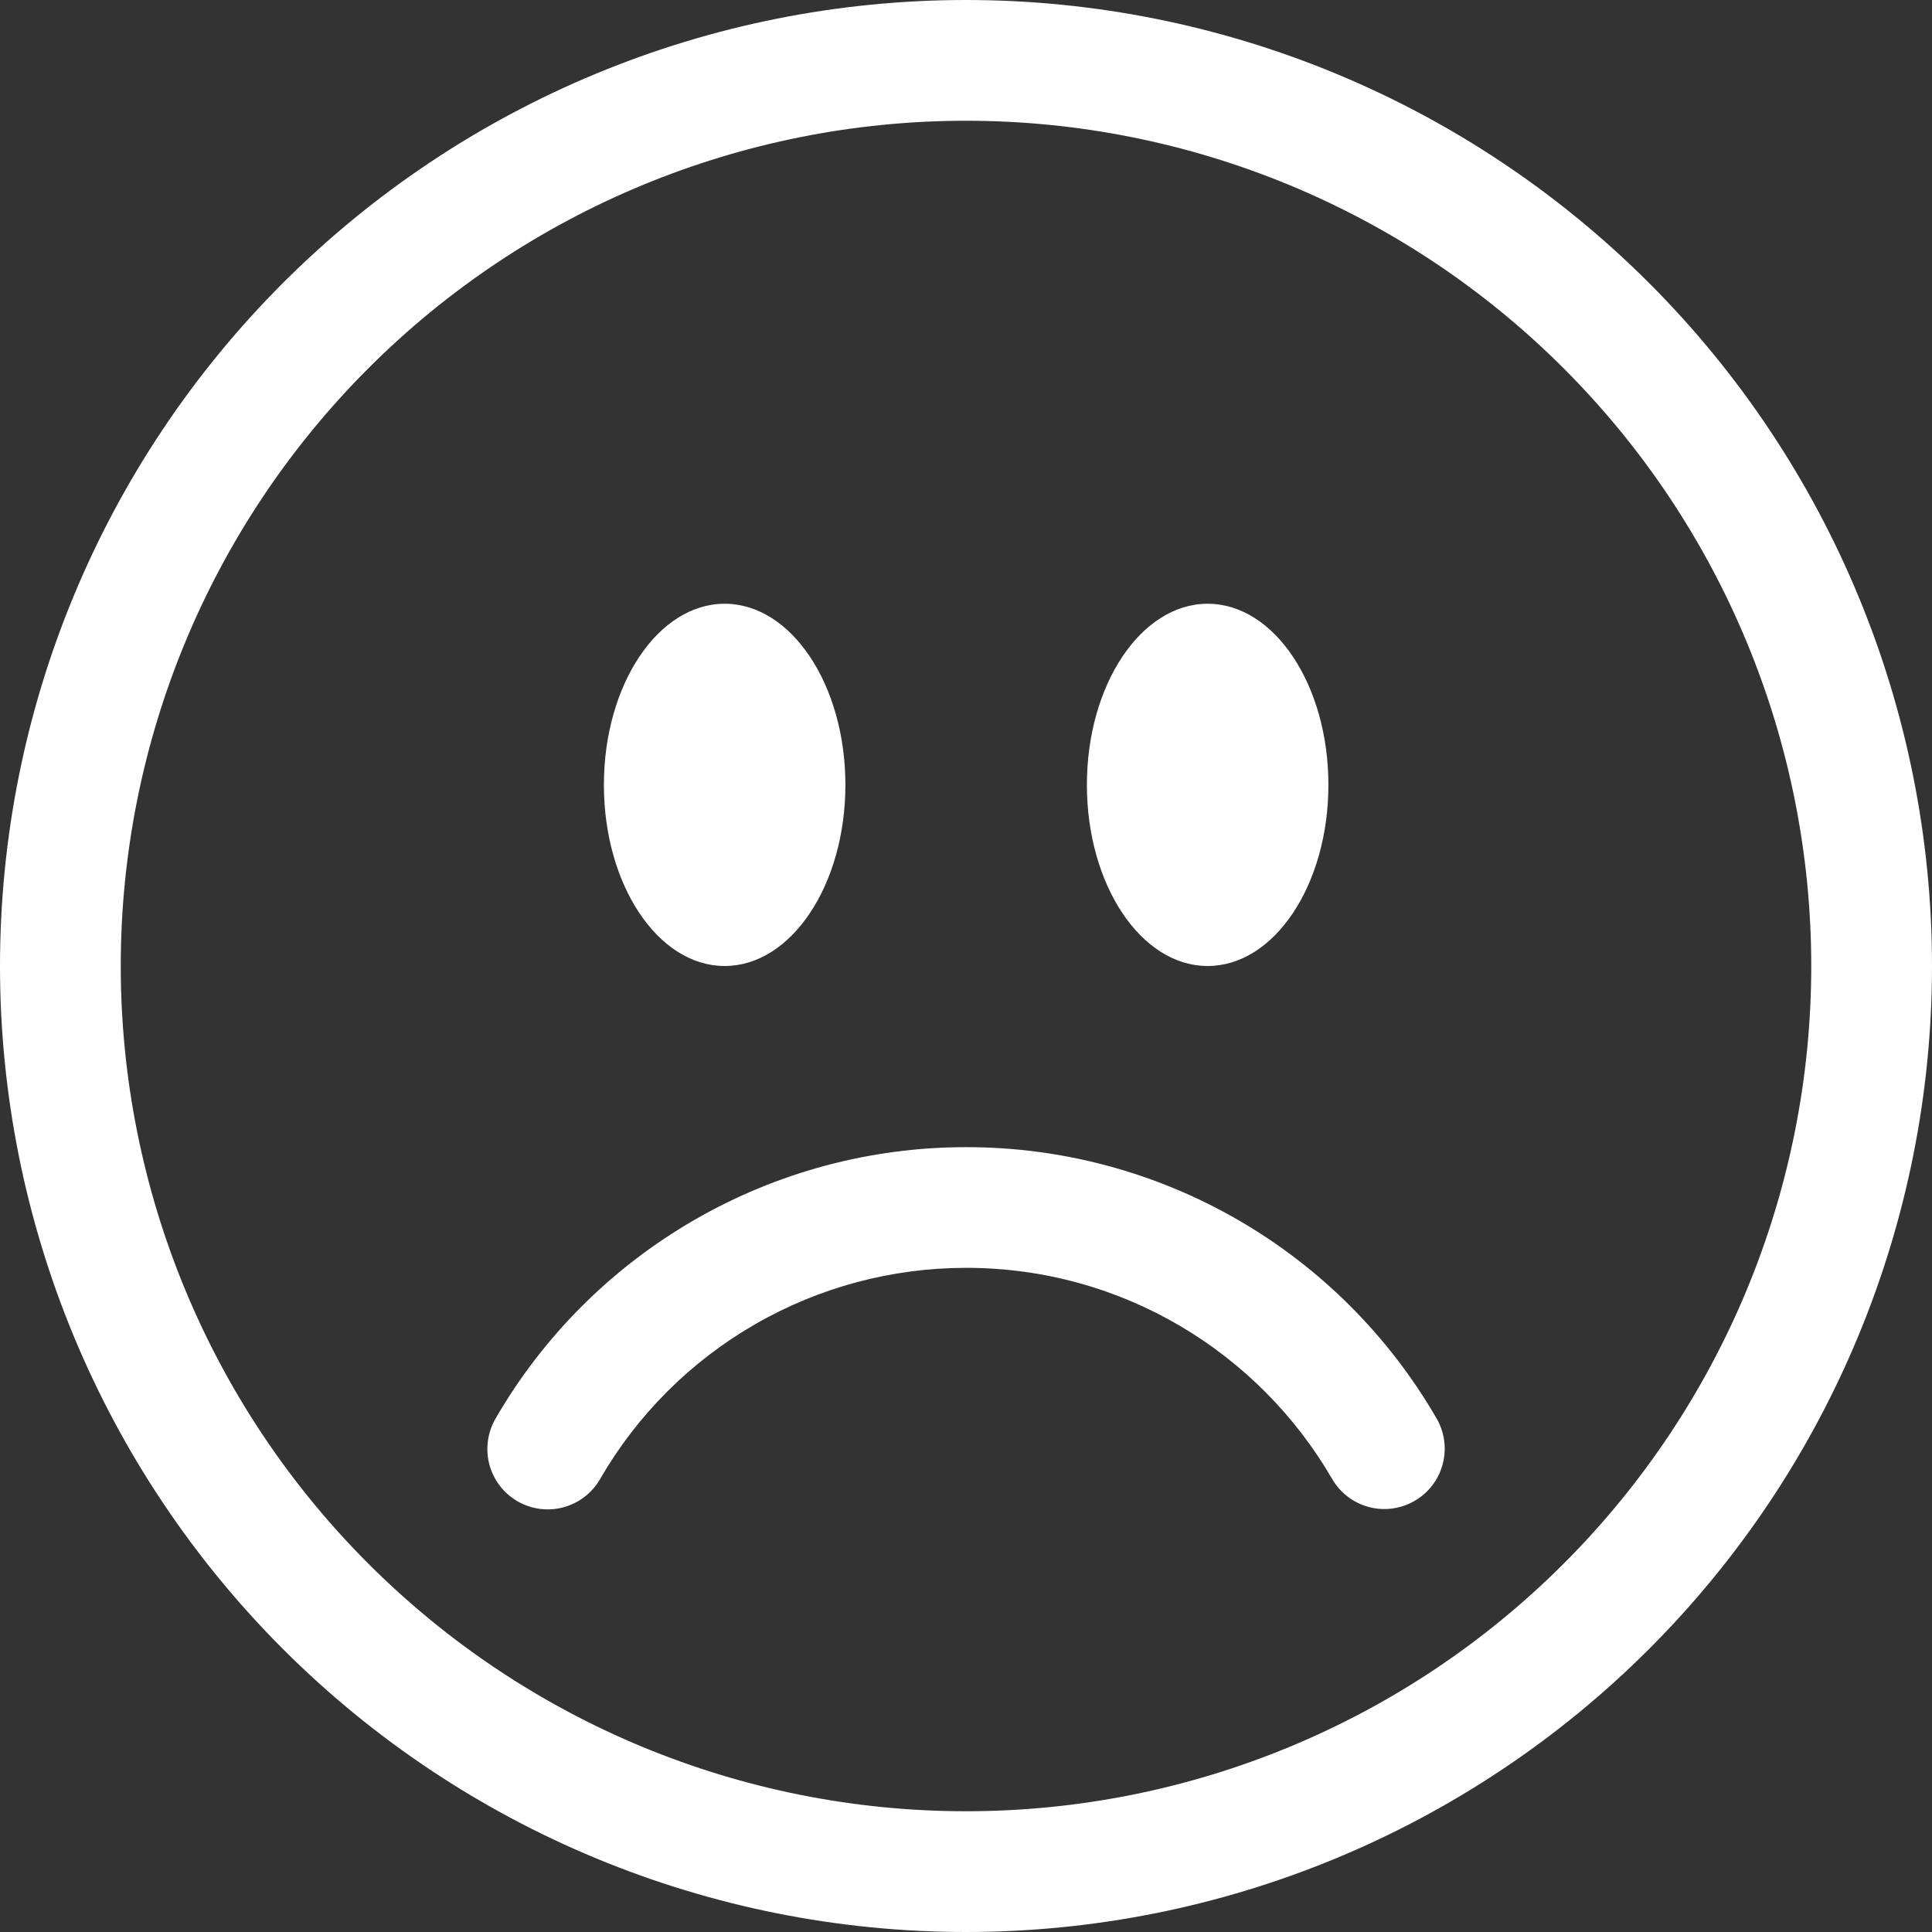
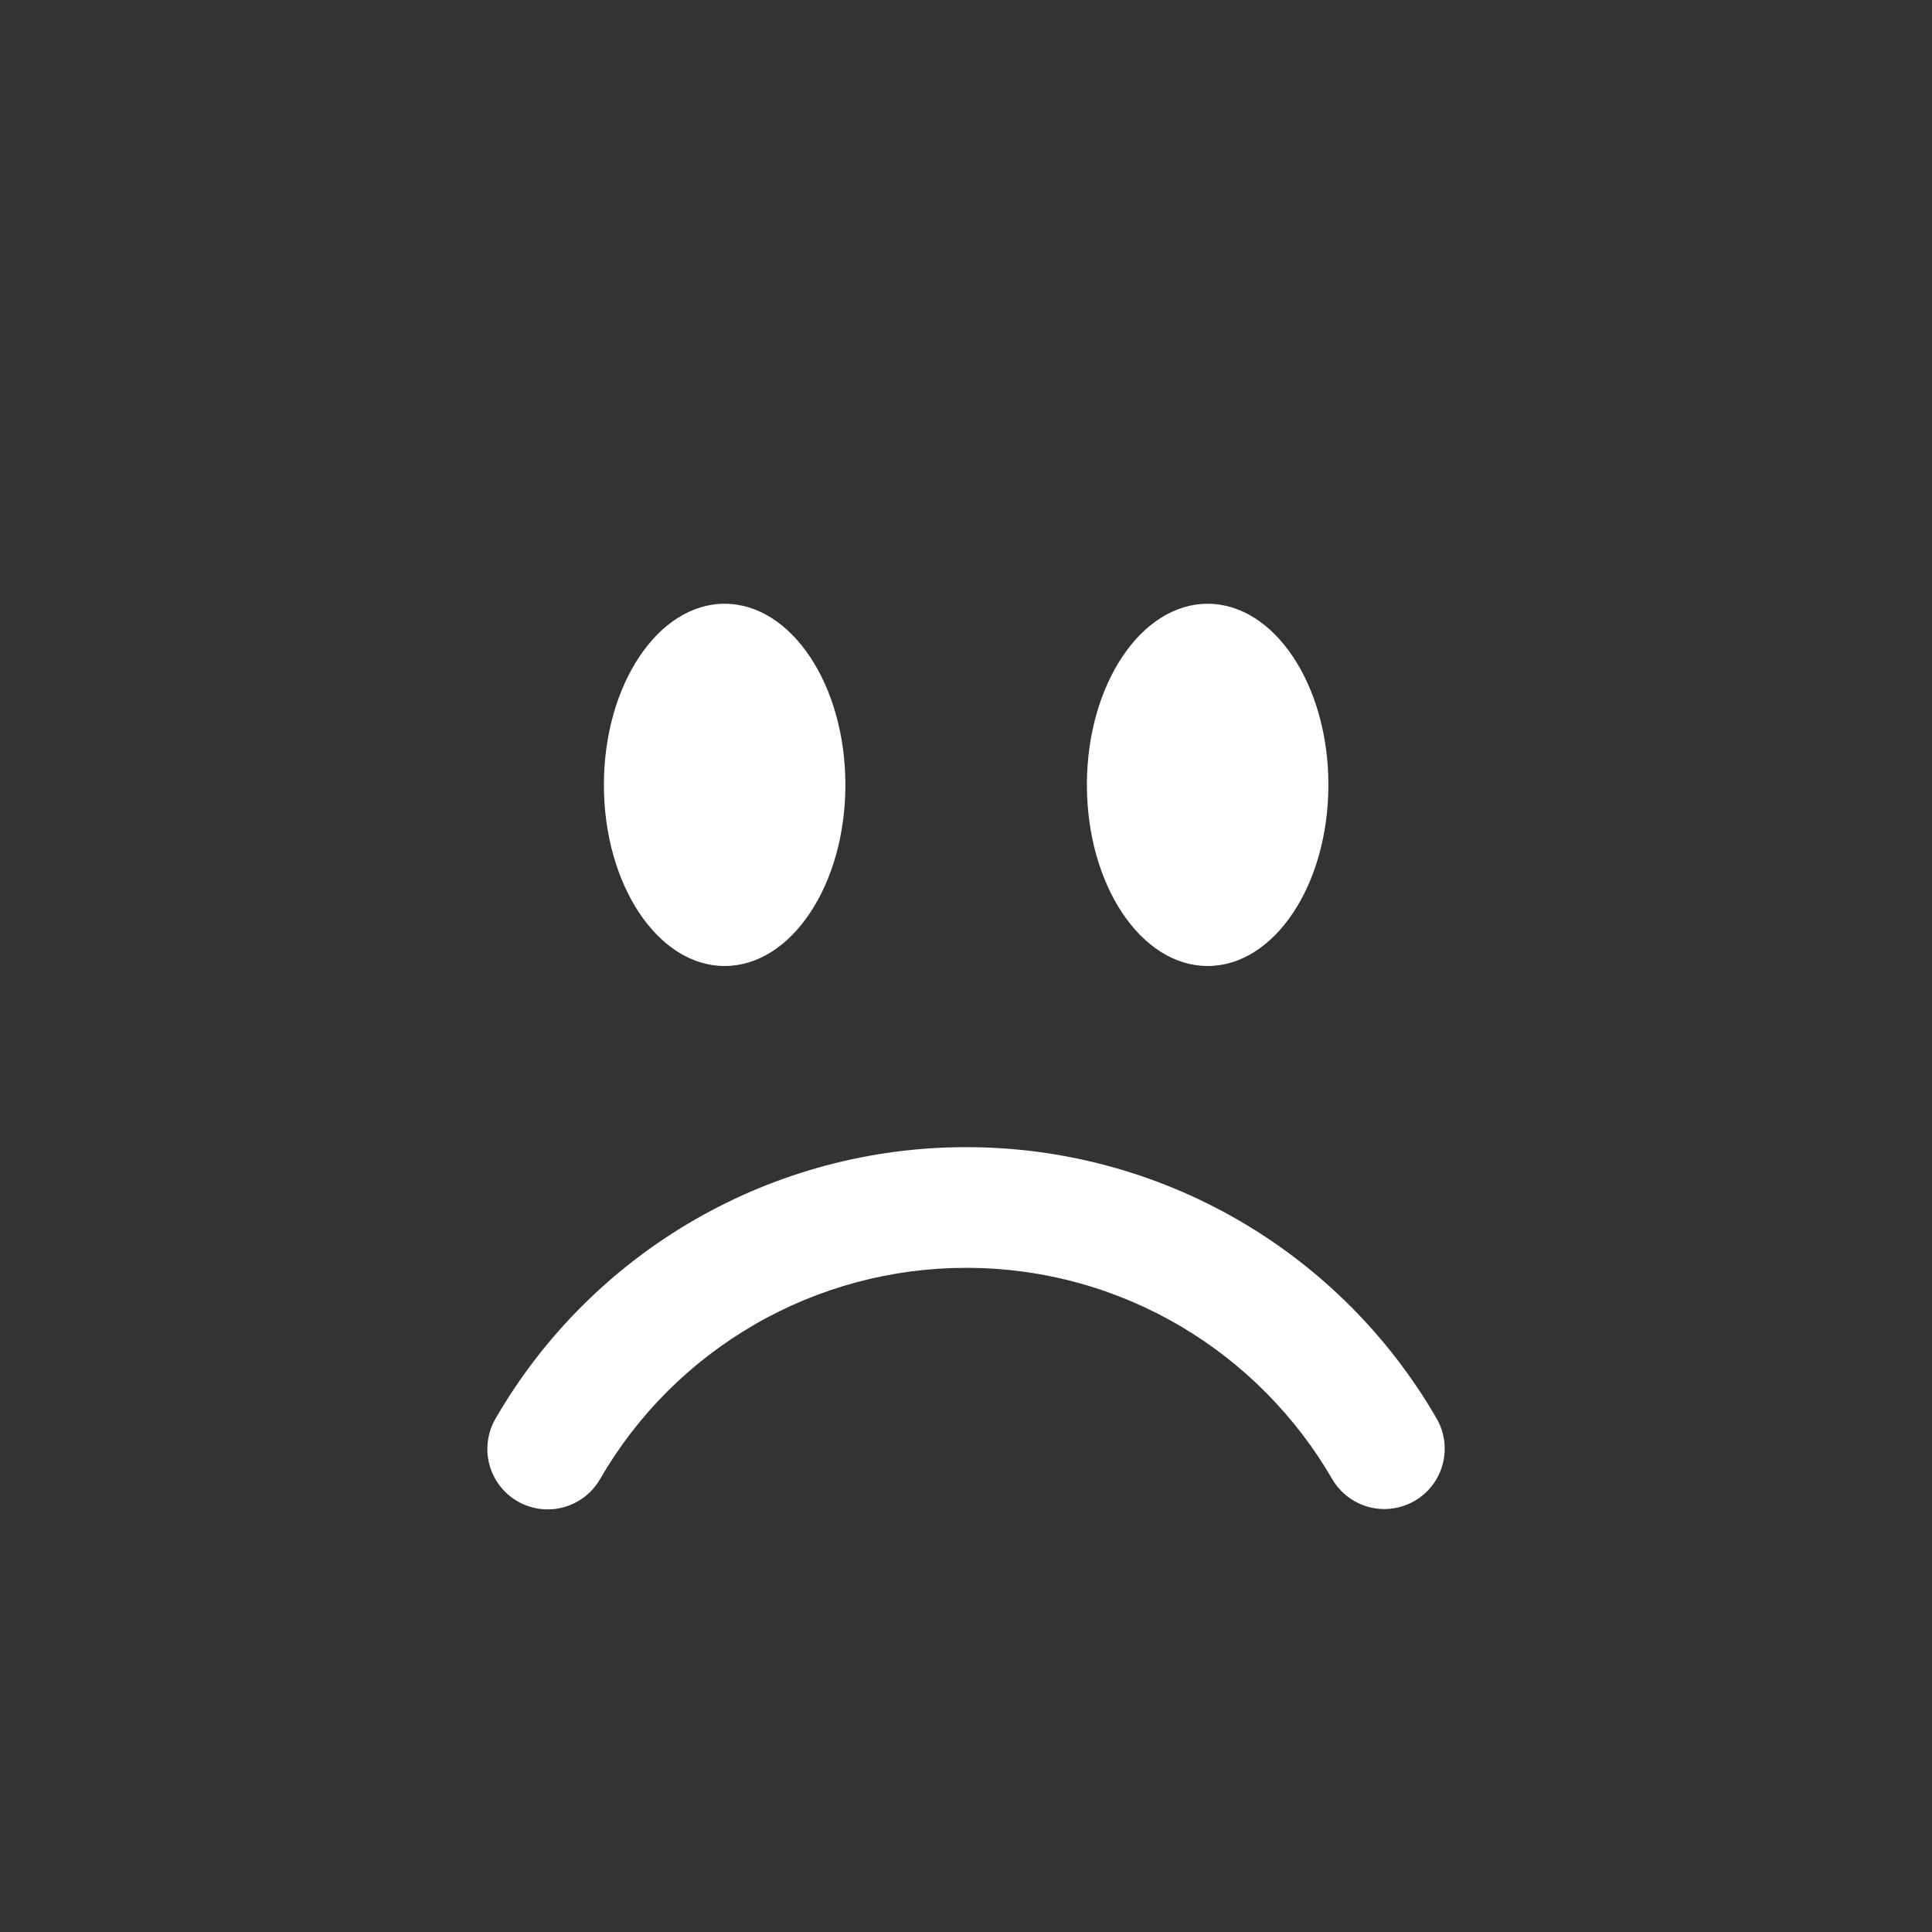
<svg xmlns="http://www.w3.org/2000/svg" width="26" height="26" viewBox="0 0 26 26" fill="none">
  <rect x="0" y="0" width="26" height="26" fill="#333333" stroke="none" />
-   <path d="M13 24.375C9.983 24.375 7.09 23.177 4.957 21.043C2.823 18.91 1.625 16.017 1.625 13C1.625 9.983 2.823 7.09 4.957 4.957C7.09 2.823 9.983 1.625 13 1.625C16.017 1.625 18.91 2.823 21.043 4.957C23.177 7.09 24.375 9.983 24.375 13C24.375 16.017 23.177 18.91 21.043 21.043C18.91 23.177 16.017 24.375 13 24.375ZM13 26C16.448 26 19.754 24.63 22.192 22.192C24.63 19.754 26 16.448 26 13C26 9.552 24.63 6.246 22.192 3.808C19.754 1.37 16.448 0 13 0C9.552 0 6.246 1.37 3.808 3.808C1.37 6.246 0 9.552 0 13C0 16.448 1.37 19.754 3.808 22.192C6.246 24.63 9.552 26 13 26Z" fill="#fff" />
  <path d="M6.965 20.204C7.151 20.311 7.373 20.341 7.581 20.285C7.789 20.229 7.967 20.093 8.075 19.906C8.574 19.041 9.292 18.323 10.157 17.824C11.022 17.324 12.003 17.062 13.002 17.062C15.106 17.062 16.944 18.205 17.929 19.906C18.037 20.091 18.215 20.226 18.422 20.281C18.629 20.336 18.85 20.306 19.036 20.199C19.222 20.092 19.358 19.915 19.414 19.708C19.47 19.501 19.442 19.28 19.336 19.094C18.694 17.982 17.771 17.058 16.659 16.416C15.547 15.774 14.286 15.437 13.002 15.438C11.718 15.437 10.457 15.775 9.345 16.417C8.233 17.059 7.309 17.982 6.667 19.094C6.56 19.28 6.531 19.502 6.586 19.71C6.642 19.918 6.778 20.096 6.965 20.204ZM11.377 10.562C11.377 11.908 10.649 13 9.752 13C8.855 13 8.127 11.908 8.127 10.562C8.127 9.217 8.855 8.125 9.752 8.125C10.649 8.125 11.377 9.217 11.377 10.562ZM17.877 10.562C17.877 11.908 17.149 13 16.252 13C15.355 13 14.627 11.908 14.627 10.562C14.627 9.217 15.355 8.125 16.252 8.125C17.149 8.125 17.877 9.217 17.877 10.562Z" fill="#fff" />
</svg>